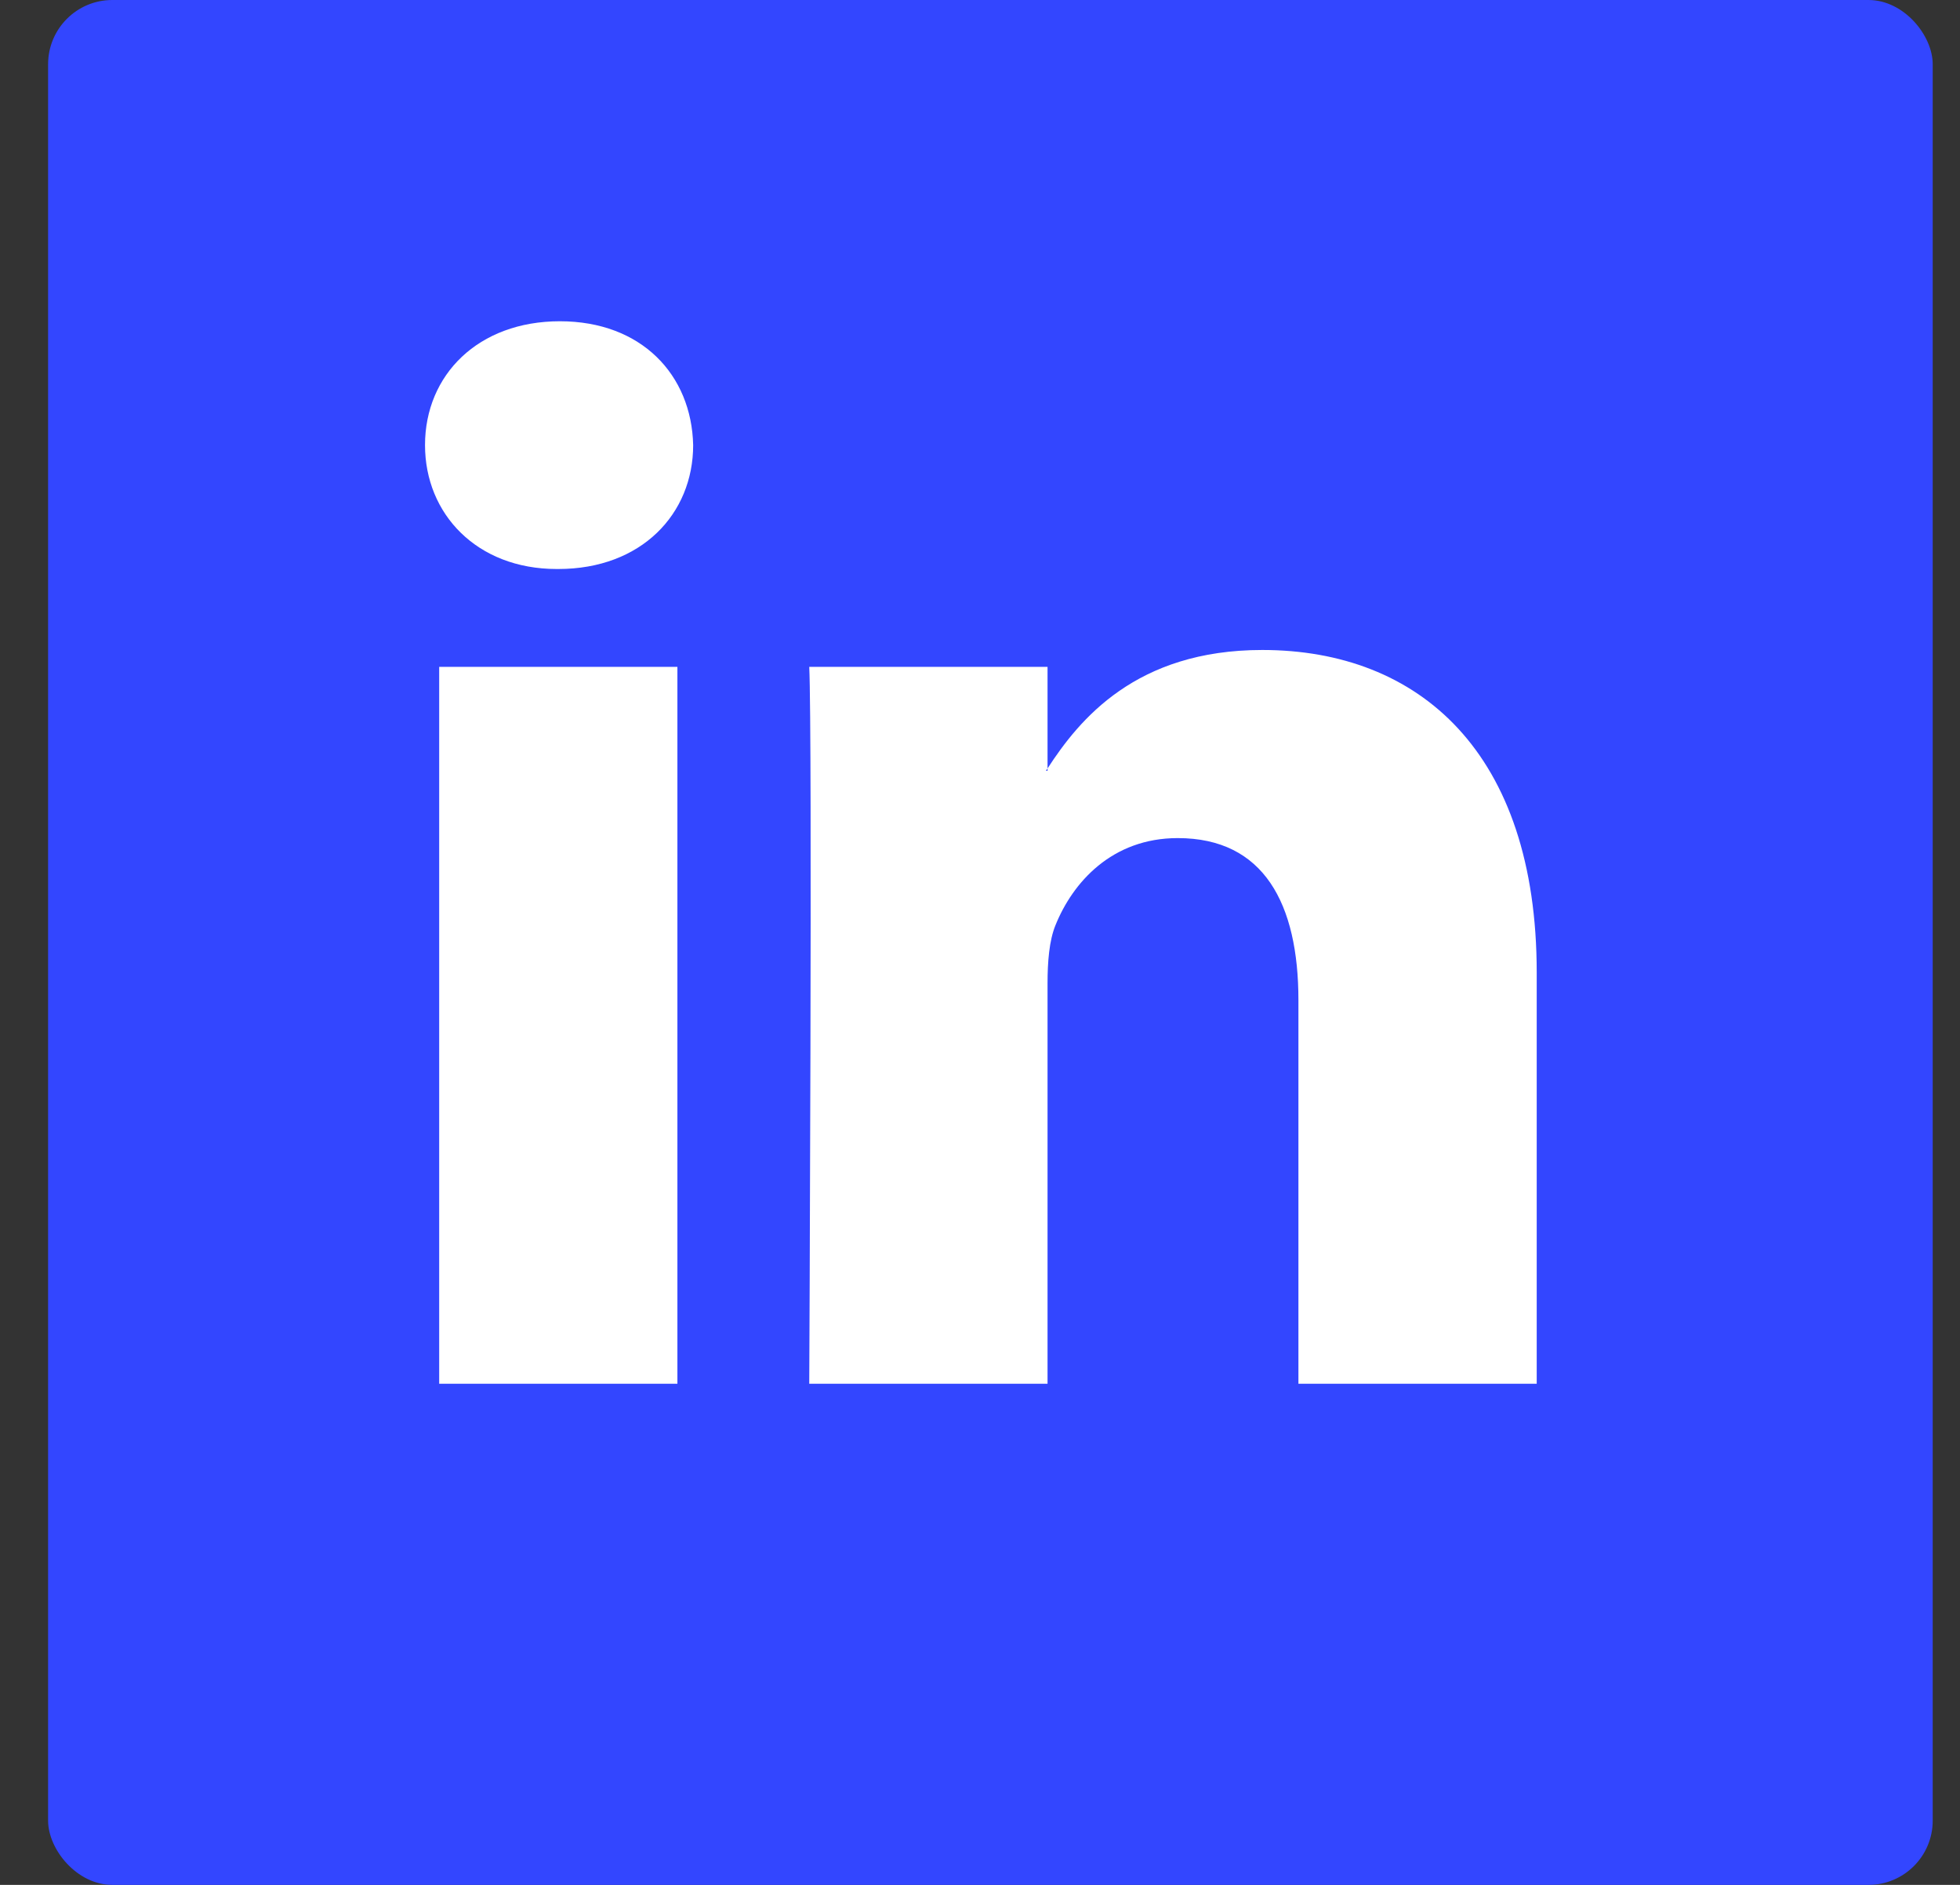
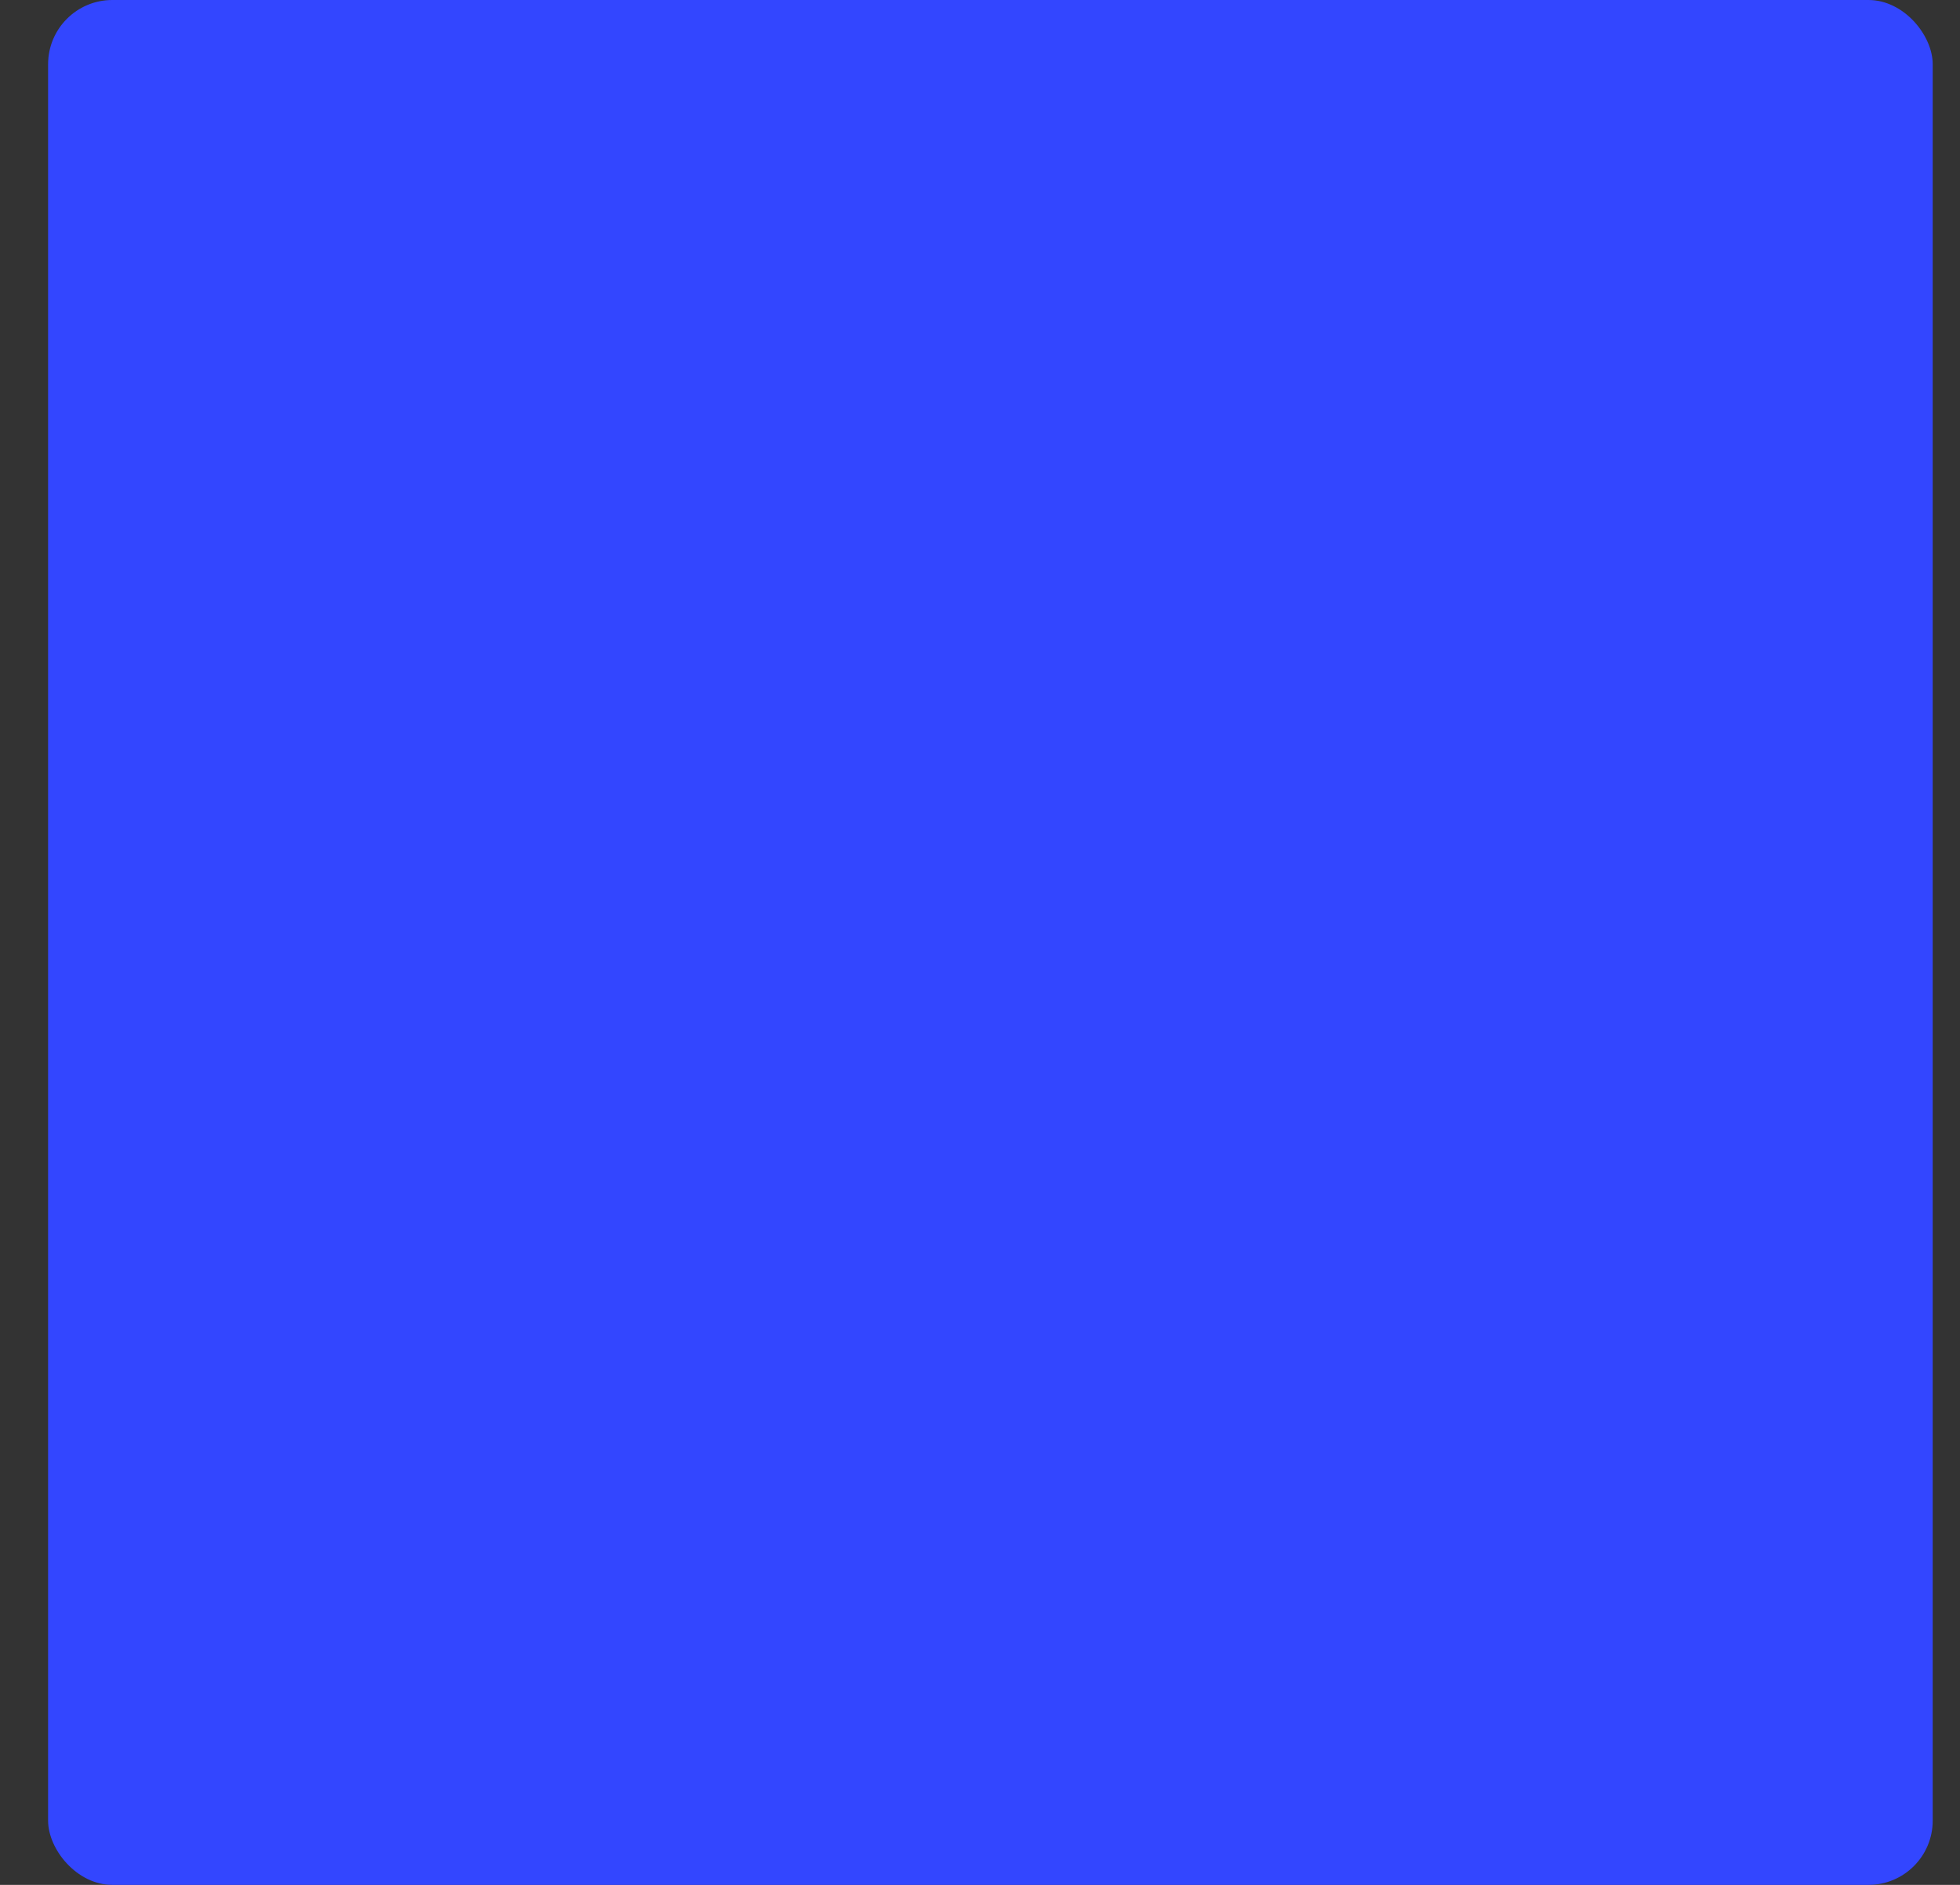
<svg xmlns="http://www.w3.org/2000/svg" width="26px" height="25px" viewBox="0 0 26 25" version="1.1">
  <rect x="0" y="0" width="26" height="25" fill="#333333" stroke="none" />
  <title>blue social linkedin</title>
  <desc>Created with Sketch.</desc>
  <defs />
  <g id="Page-1" stroke="none" stroke-width="1" fill="none" fill-rule="evenodd">
    <g id="Artboard-Copy-3" transform="translate(-15, -13)">
      <g id="blue-social-linkedin" transform="translate(15.354, 12.735)">
        <rect id="Rectangle-2-Copy-4" fill="#3346FF" x="0.284" y="0.265" width="25" height="25" rx="0.852" />
        <g id="linkedin-logo" transform="translate(5.284, 4.507)" fill="#FFFFFF" fill-rule="nonzero">
-           <path d="M14.747,8.659 L14.747,14.111 L11.586,14.111 L11.586,9.024 C11.586,7.746 11.129,6.874 9.985,6.874 C9.112,6.874 8.592,7.462 8.363,8.03 C8.28,8.233 8.258,8.516 8.258,8.801 L8.258,14.111 L5.097,14.111 C5.097,14.111 5.139,5.495 5.097,4.603 L8.258,4.603 L8.258,5.95 C8.252,5.96 8.243,5.971 8.237,5.981 L8.258,5.981 L8.258,5.95 C8.678,5.303 9.428,4.379 11.107,4.379 C13.187,4.379 14.747,5.738 14.747,8.659 Z M1.789,0.019 C0.707,0.019 0,0.729 0,1.662 C0,2.574 0.687,3.305 1.747,3.305 L1.768,3.305 C2.871,3.305 3.557,2.574 3.557,1.662 C3.536,0.729 2.871,0.019 1.789,0.019 Z M0.188,14.111 L3.348,14.111 L3.348,4.603 L0.188,4.603 L0.188,14.111 Z" id="LinkedIn" />
-         </g>
+           </g>
      </g>
    </g>
  </g>
</svg>